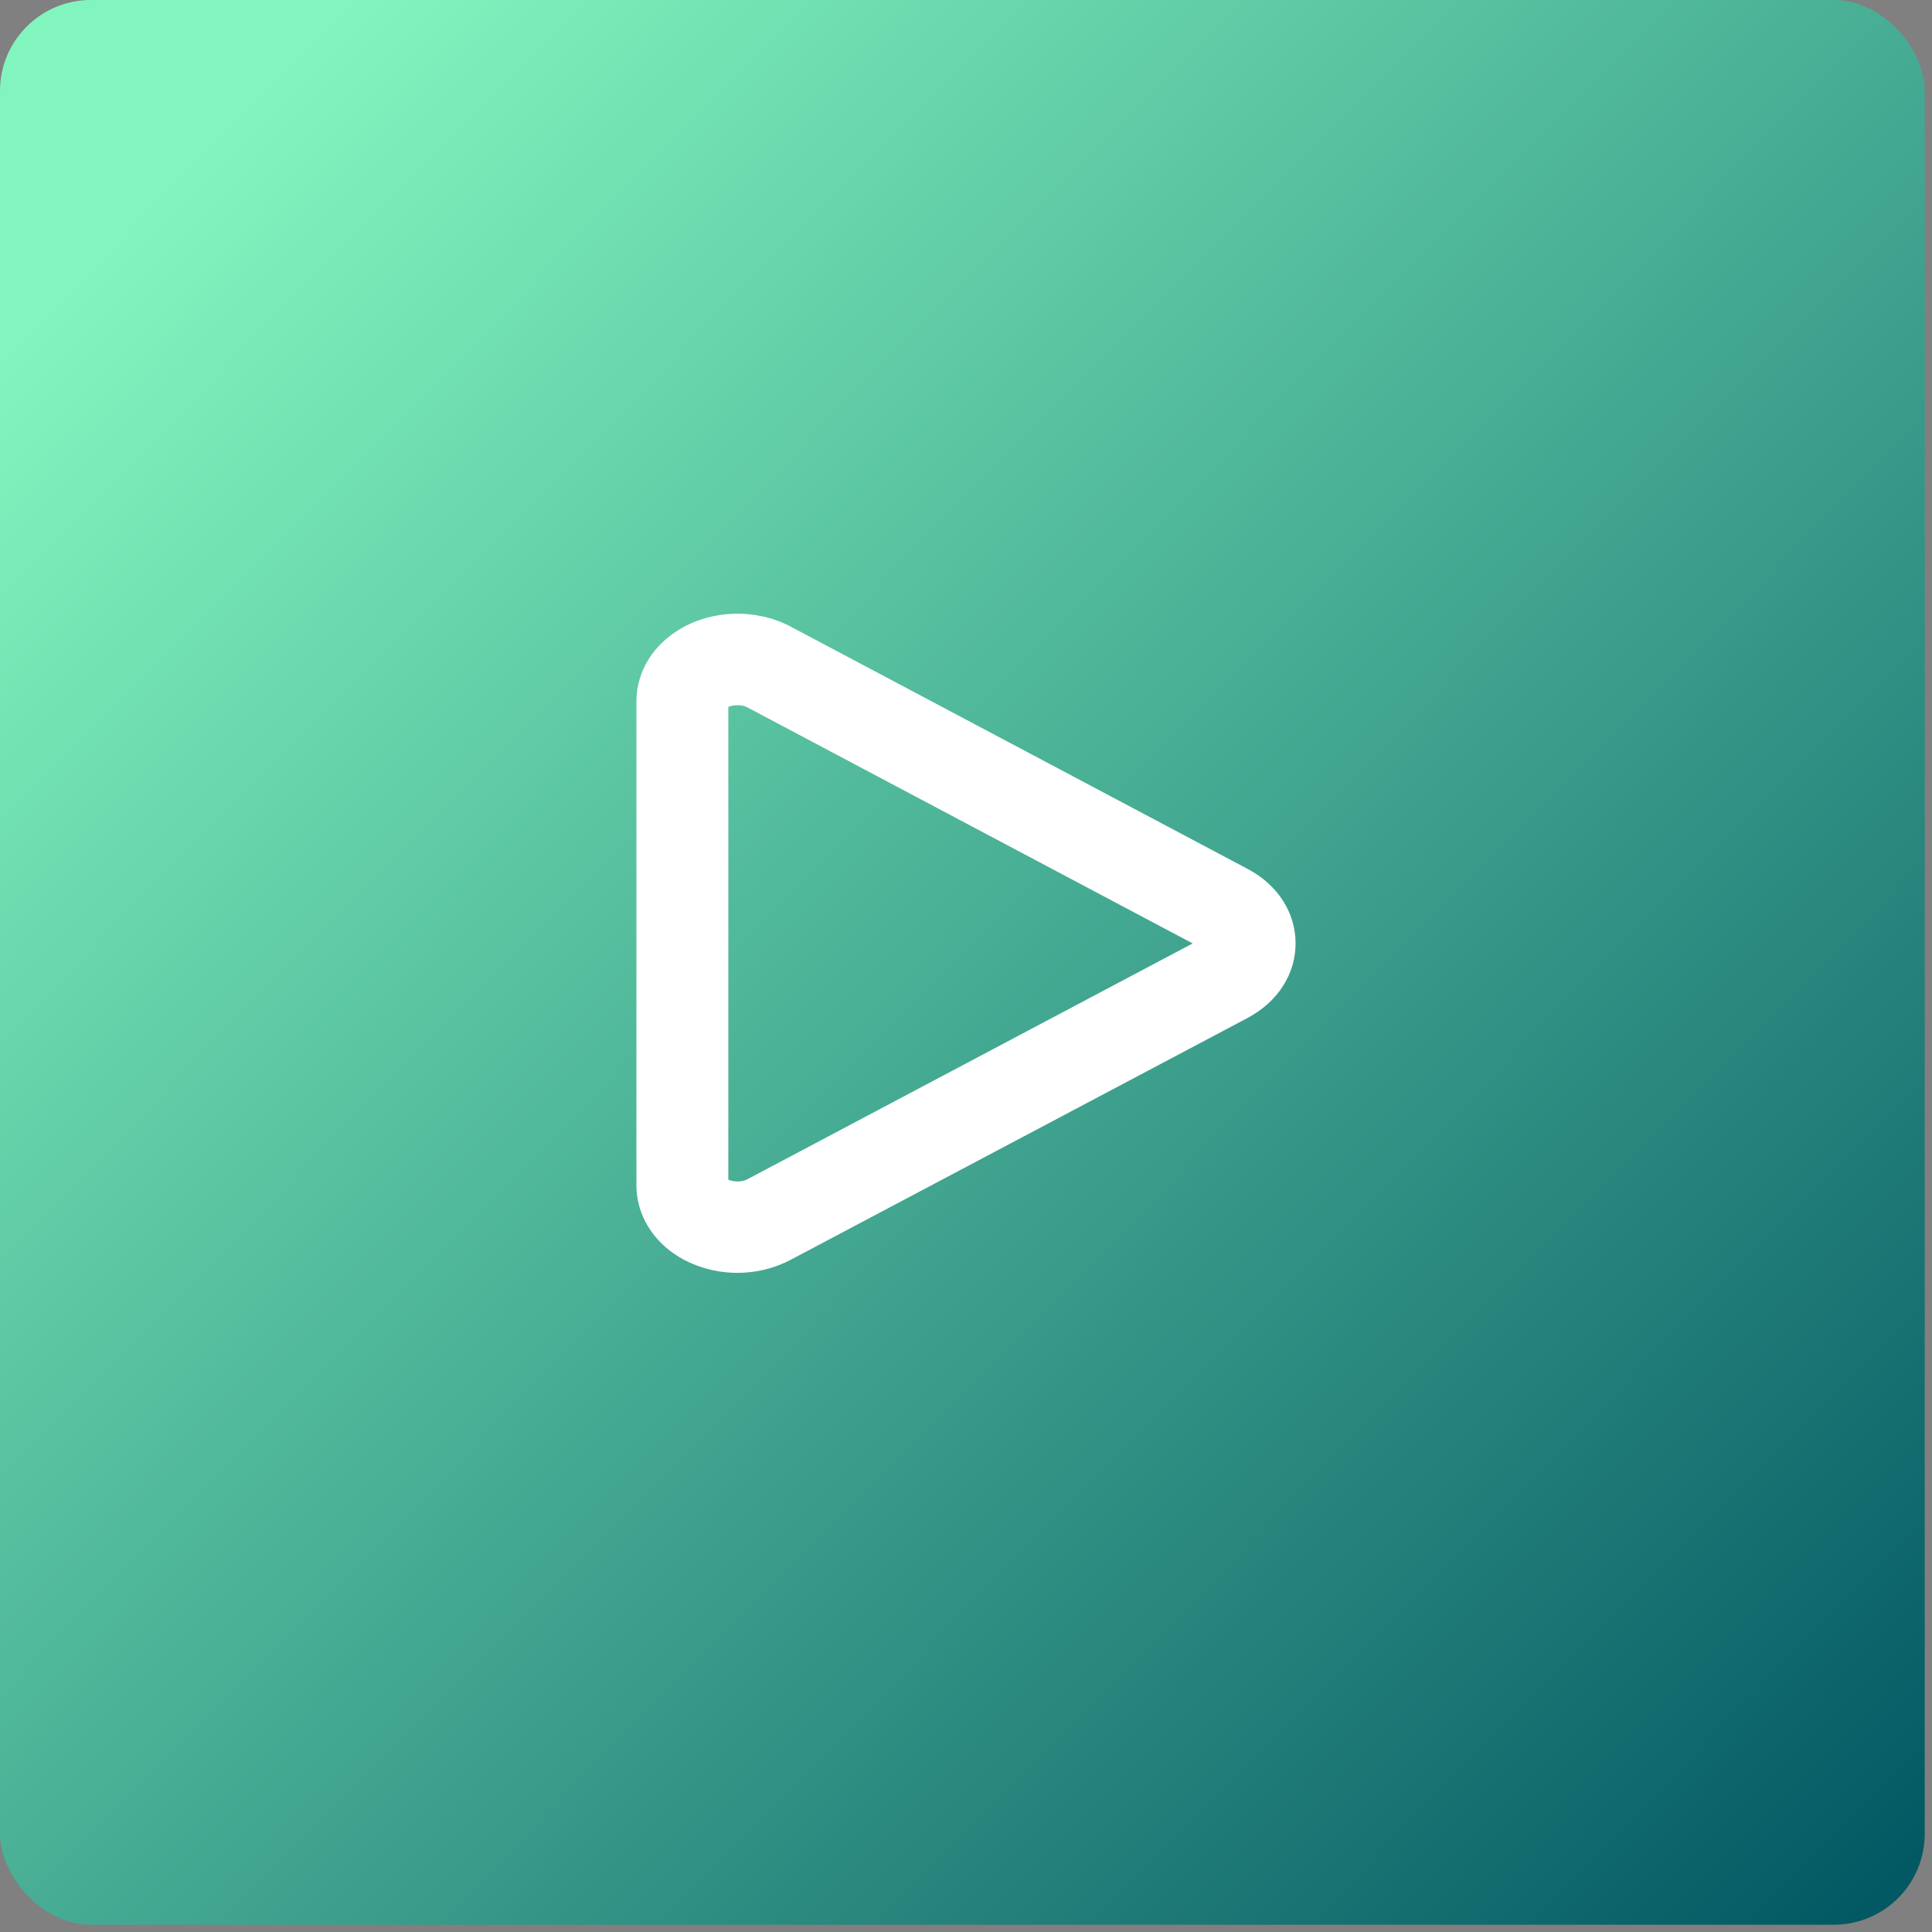
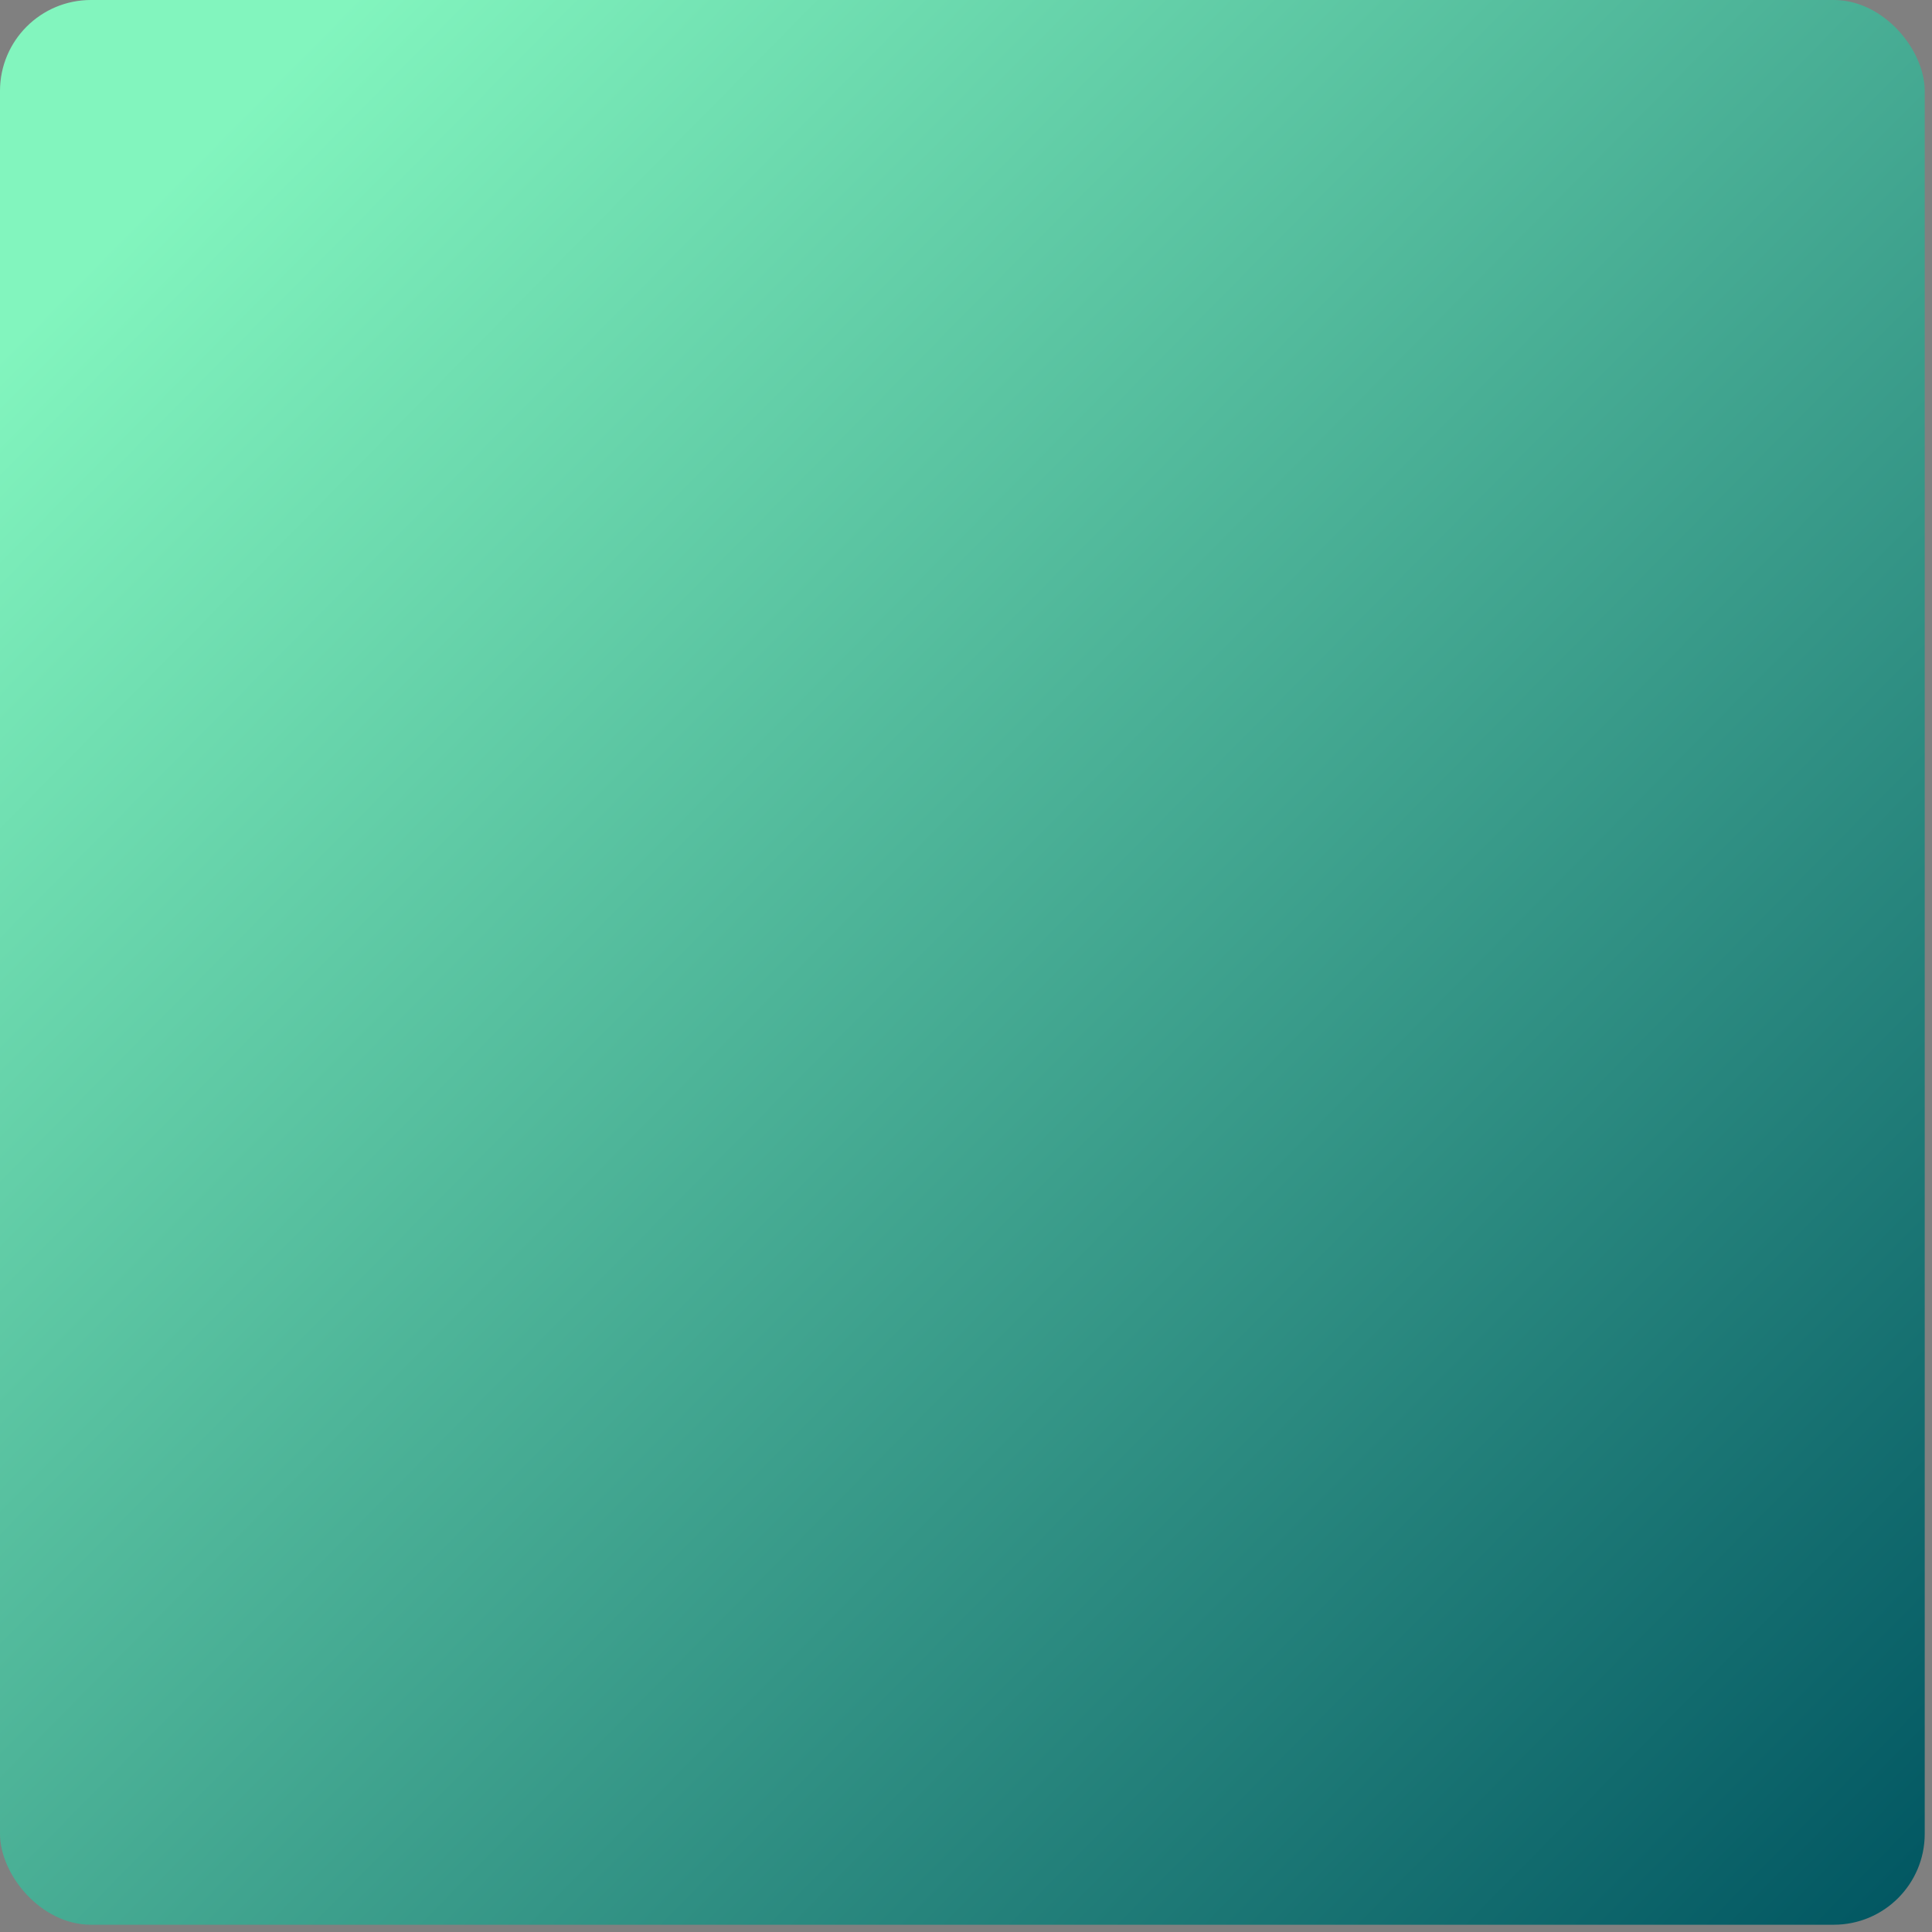
<svg xmlns="http://www.w3.org/2000/svg" width="85" height="85" viewBox="0 0 85 85" fill="none">
  <rect x="0" y="0" width="85" height="85" fill="#808080" stroke="none" />
  <rect width="84.68" height="84.68" rx="4" fill="url(#paint0_linear_1228_231)" />
-   <path d="M32.447 56C31.558 56 30.669 55.769 29.9 55.317C28.718 54.614 28 53.429 28 52.163V30.851C28 29.575 28.708 28.4 29.9 27.687C31.356 26.813 33.276 26.773 34.782 27.566L54.898 38.233C56.212 38.926 57 40.151 57 41.507C57 42.863 56.212 44.078 54.898 44.781L34.782 55.428C34.065 55.809 33.256 56 32.447 56ZM32.043 51.902C32.235 51.983 32.589 52.033 32.882 51.882L52.472 41.507L32.882 31.122C32.599 30.971 32.235 31.021 32.043 31.102V51.902Z" fill="white" />
  <defs>
    <linearGradient id="paint0_linear_1228_231" x1="7.059" y1="8.409" x2="84.712" y2="85.054" gradientUnits="userSpaceOnUse">
      <stop stop-color="#82F5BE" />
      <stop offset="1" stop-color="#005561" />
    </linearGradient>
  </defs>
</svg>